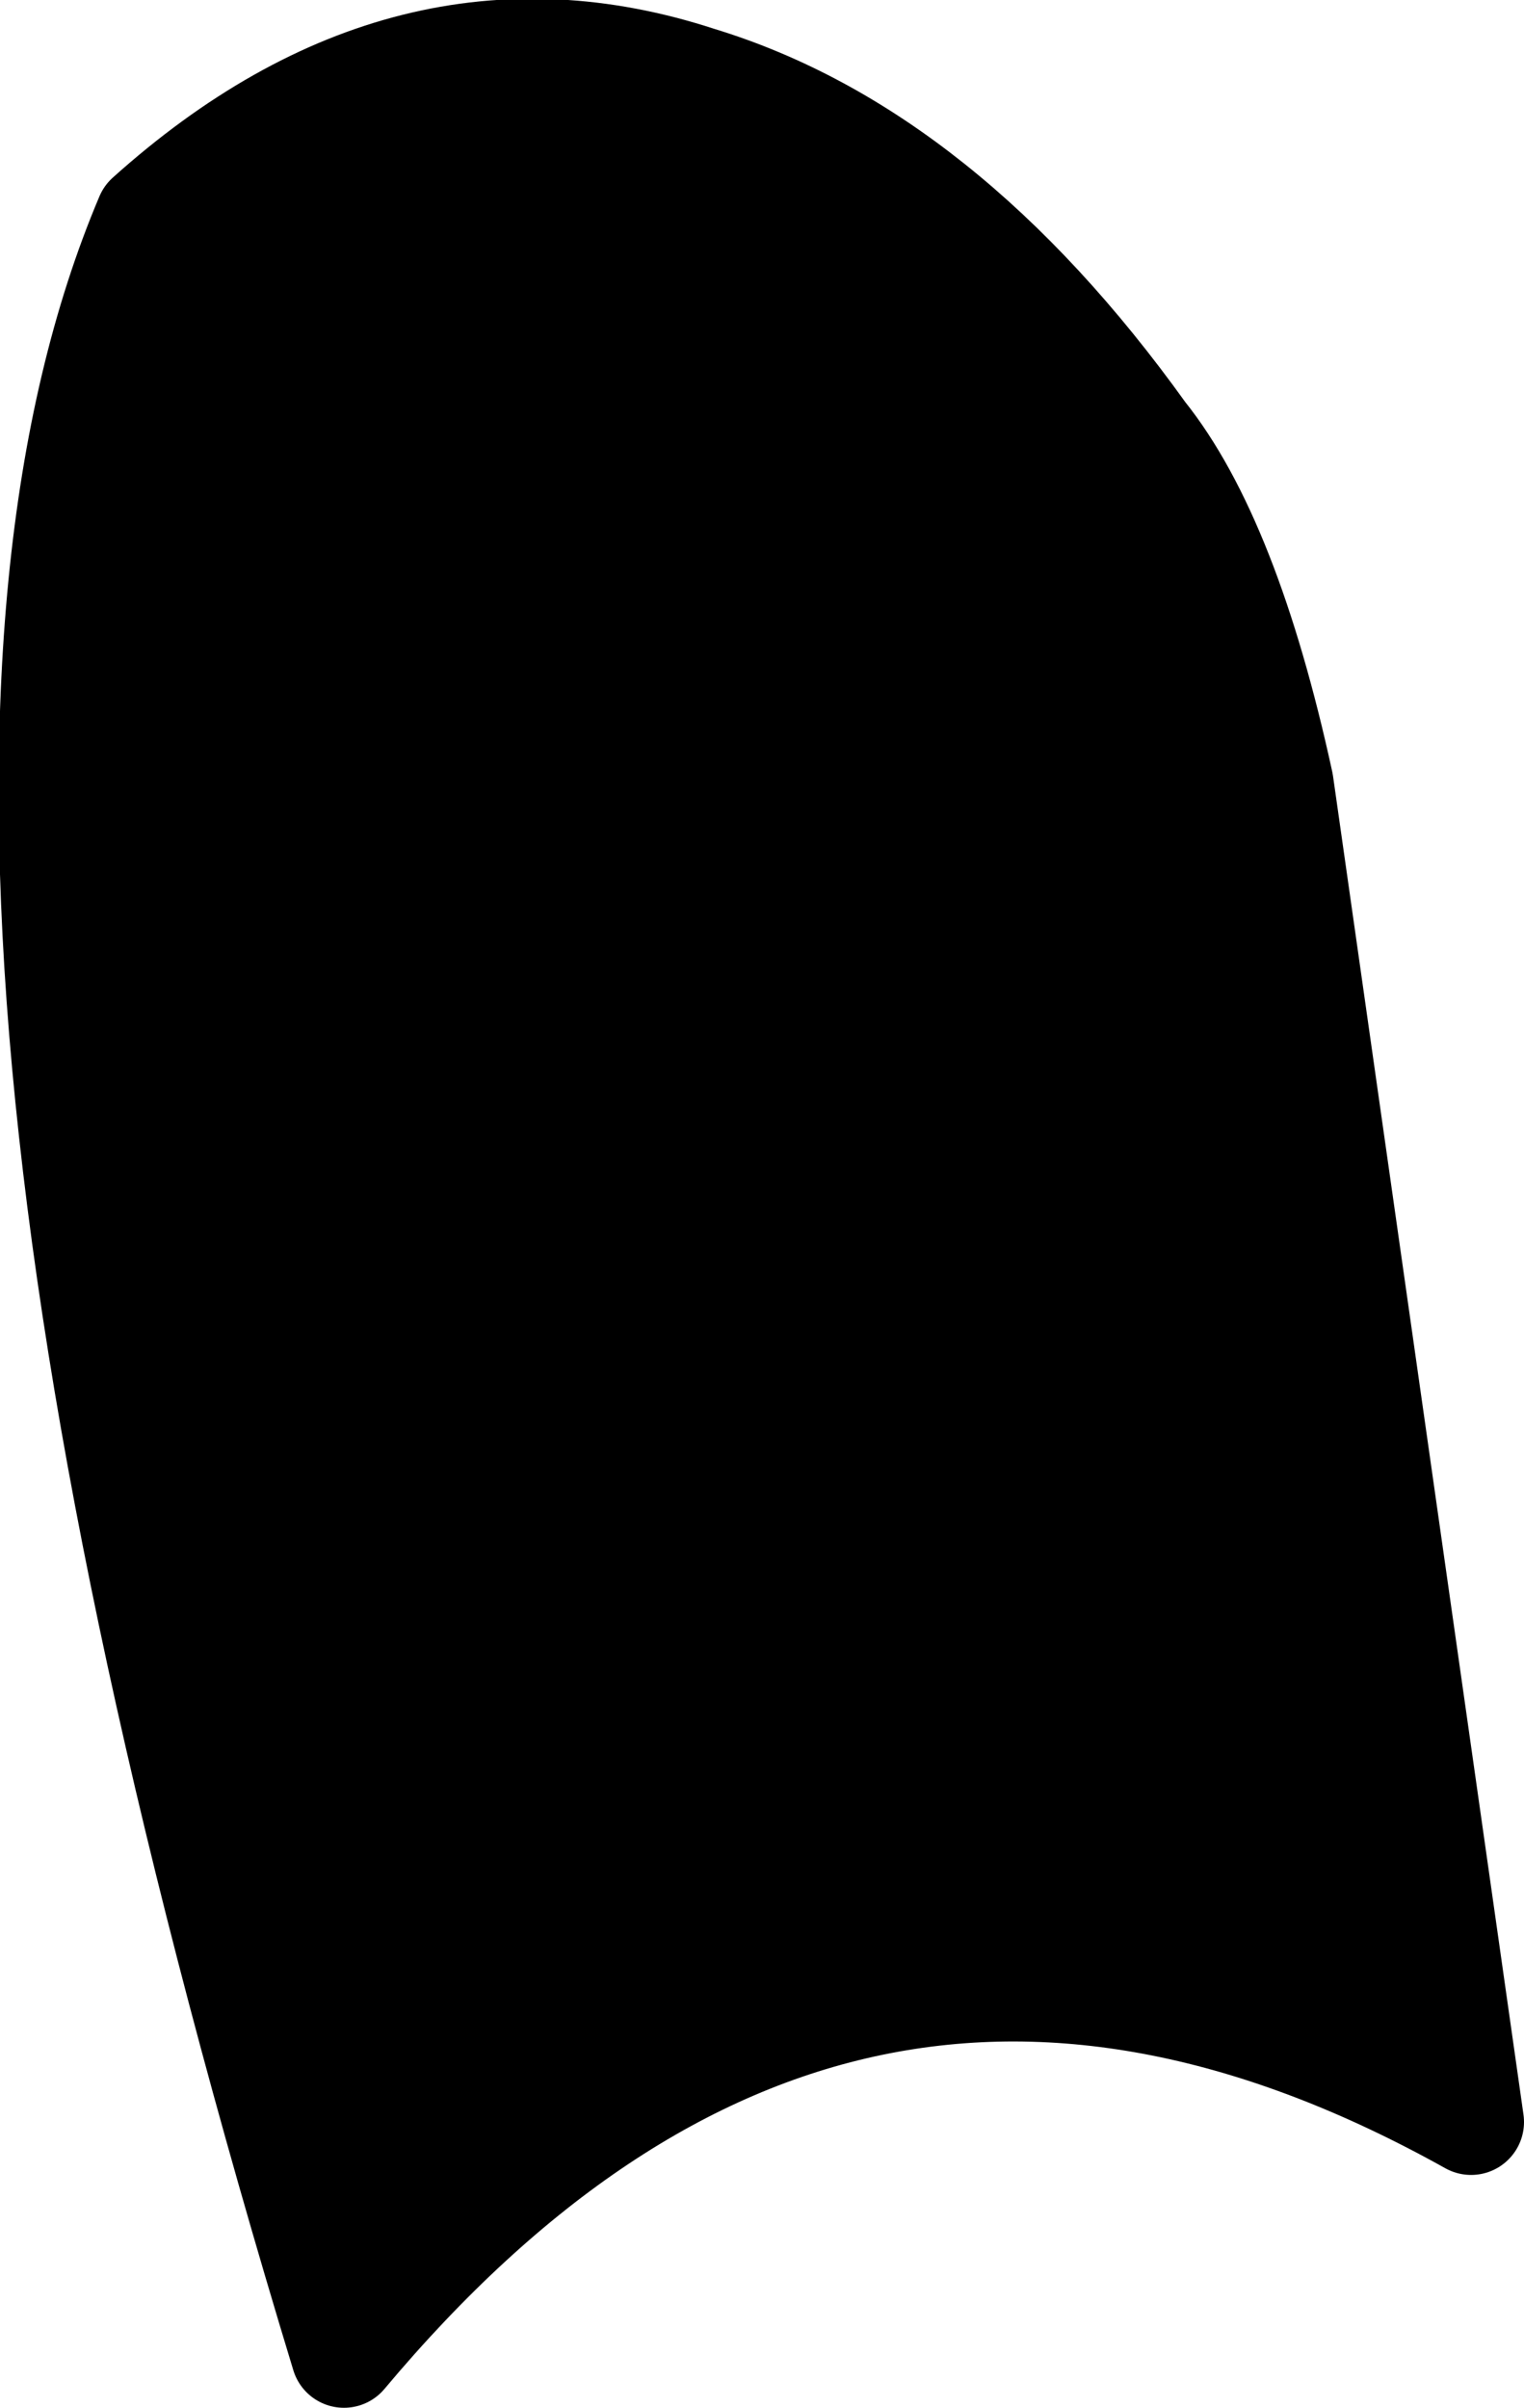
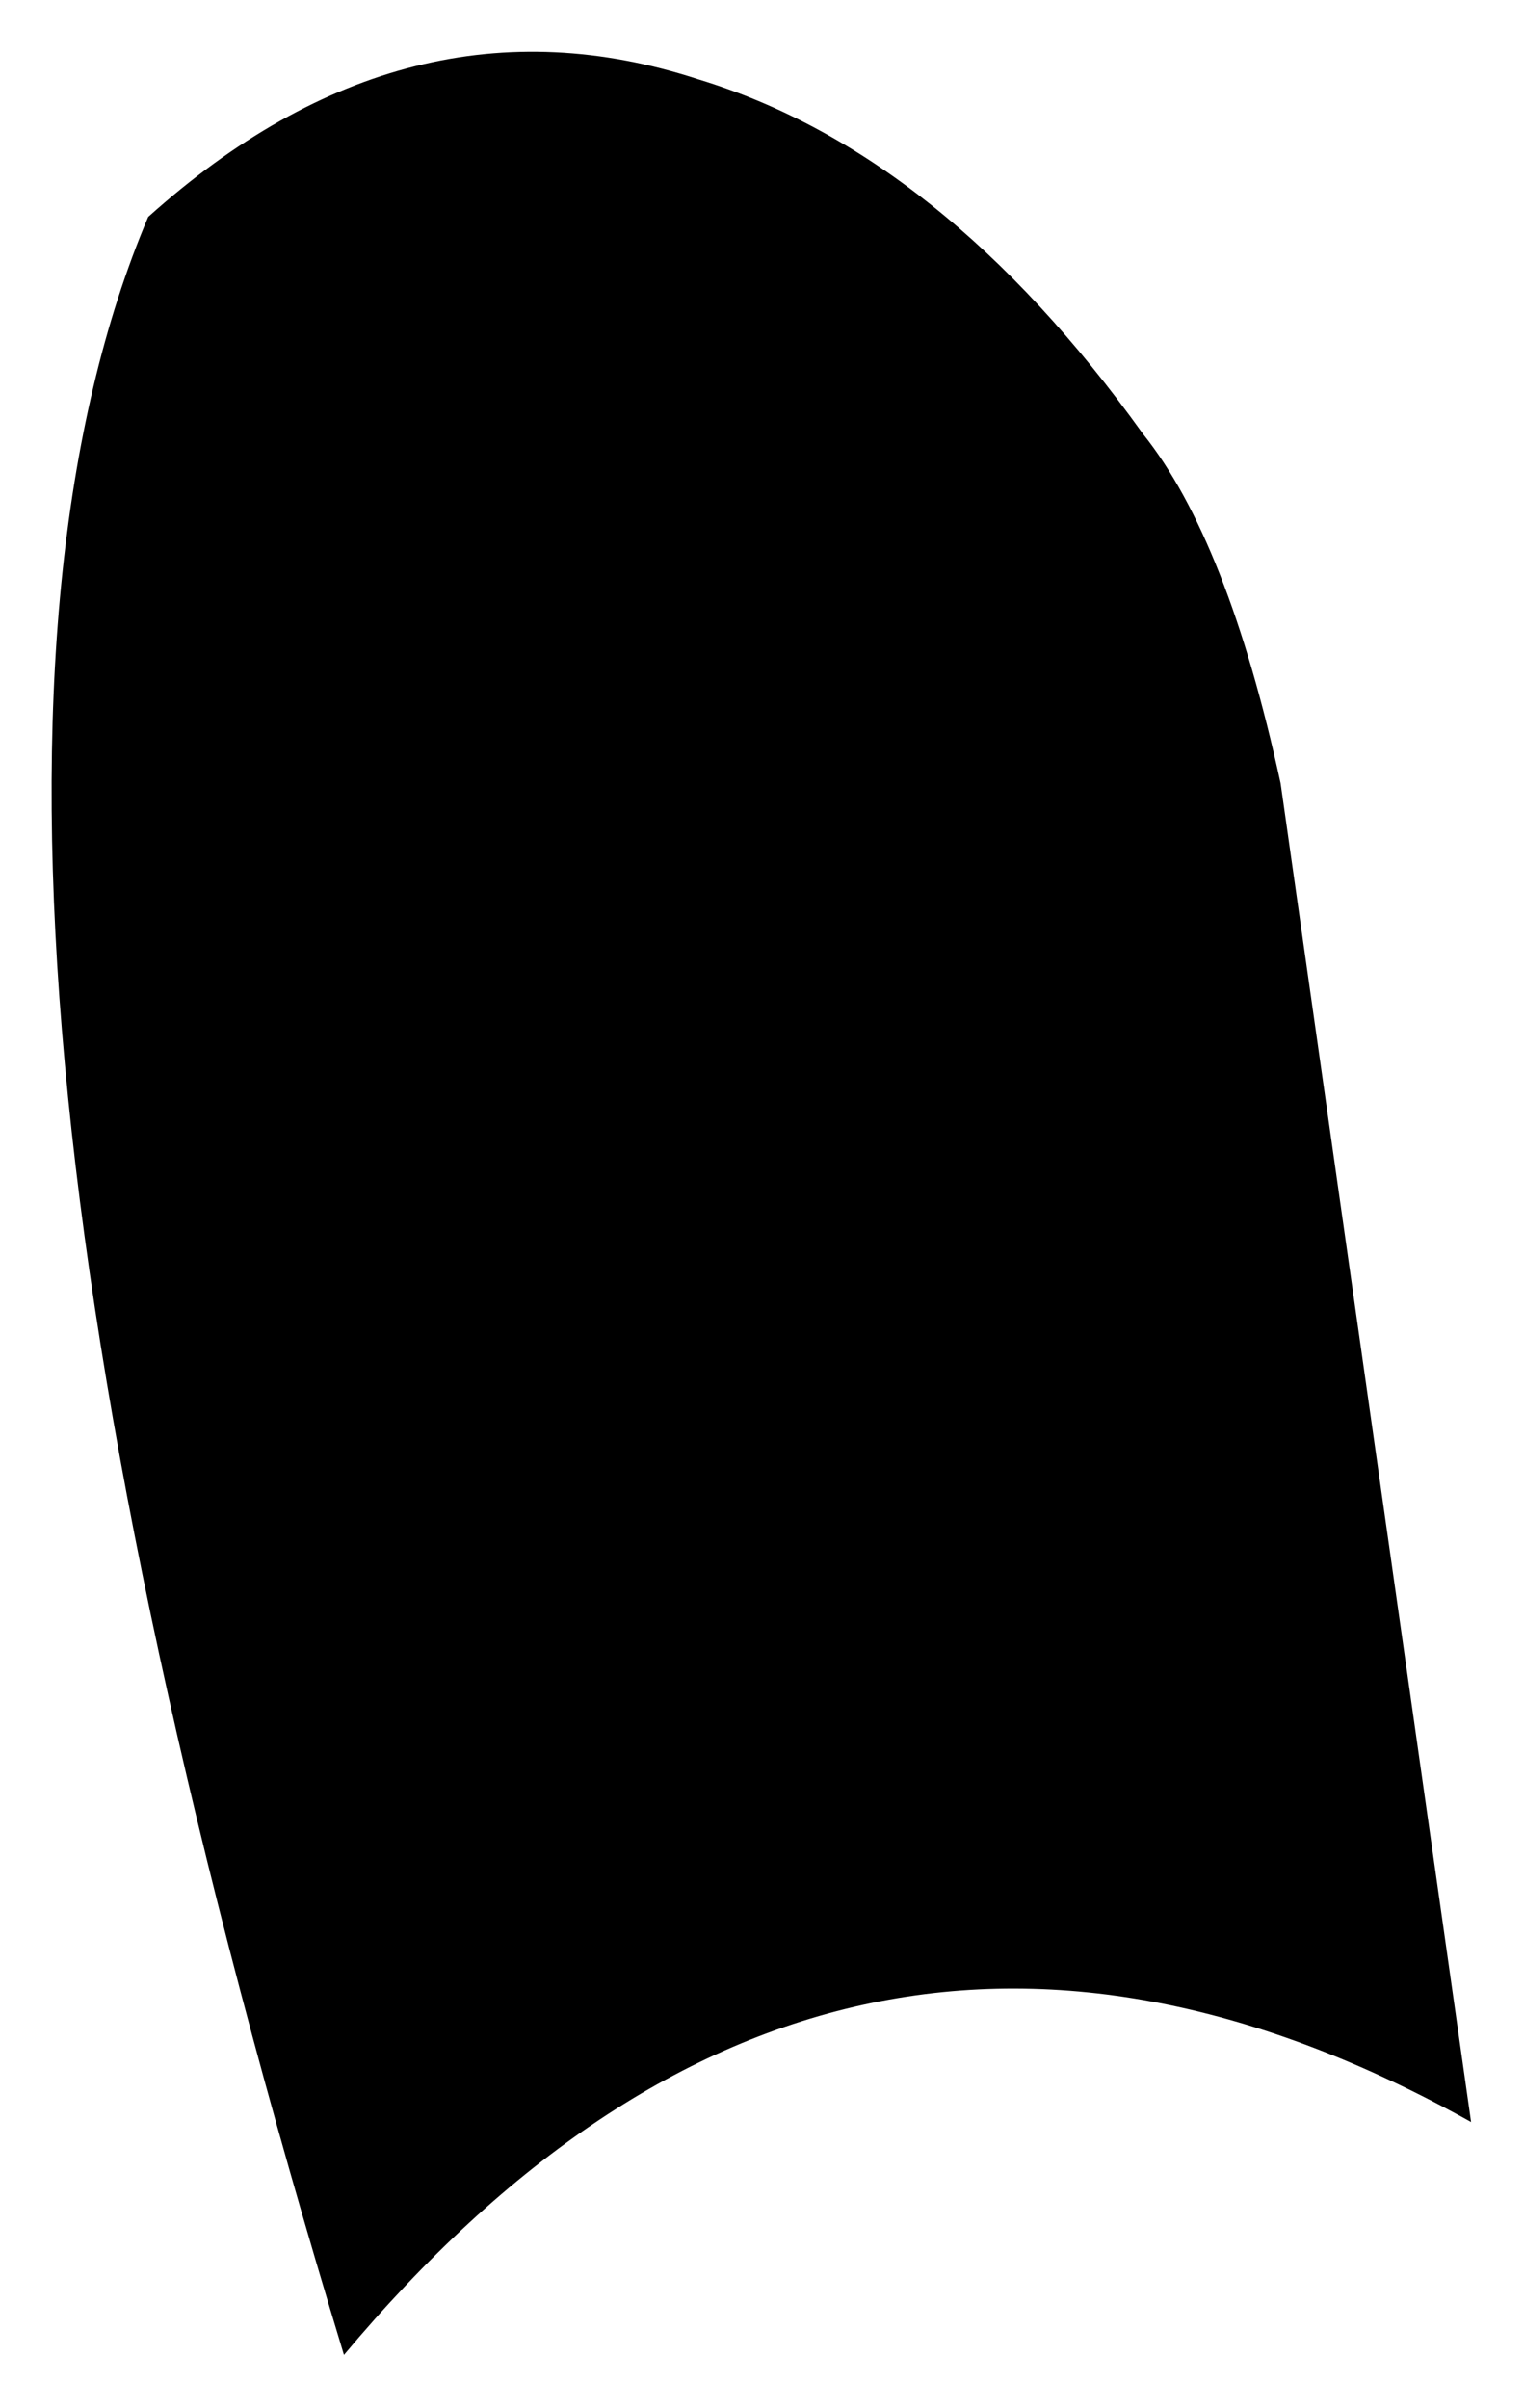
<svg xmlns="http://www.w3.org/2000/svg" height="22.75px" width="14.4px">
  <g transform="matrix(1.0, 0.0, 0.0, 1.0, 1.1, -15.15)">
    <path d="M11.0 22.55 Q10.5 20.25 9.7 19.25 7.8 16.6 5.5 15.9 2.75 15.0 0.3 17.2 -2.2 23.1 2.15 37.4 6.8 31.85 12.8 35.2 L11.0 22.55" fill="#000000" fill-rule="evenodd" stroke="none" />
-     <path d="M11.0 22.55 L12.8 35.2 Q6.8 31.85 2.15 37.4 -2.2 23.1 0.3 17.2 2.75 15.0 5.5 15.9 7.8 16.6 9.7 19.25 10.5 20.25 11.0 22.55 Z" fill="none" stroke="#000000" stroke-linecap="round" stroke-linejoin="round" stroke-width="1.0" />
  </g>
</svg>